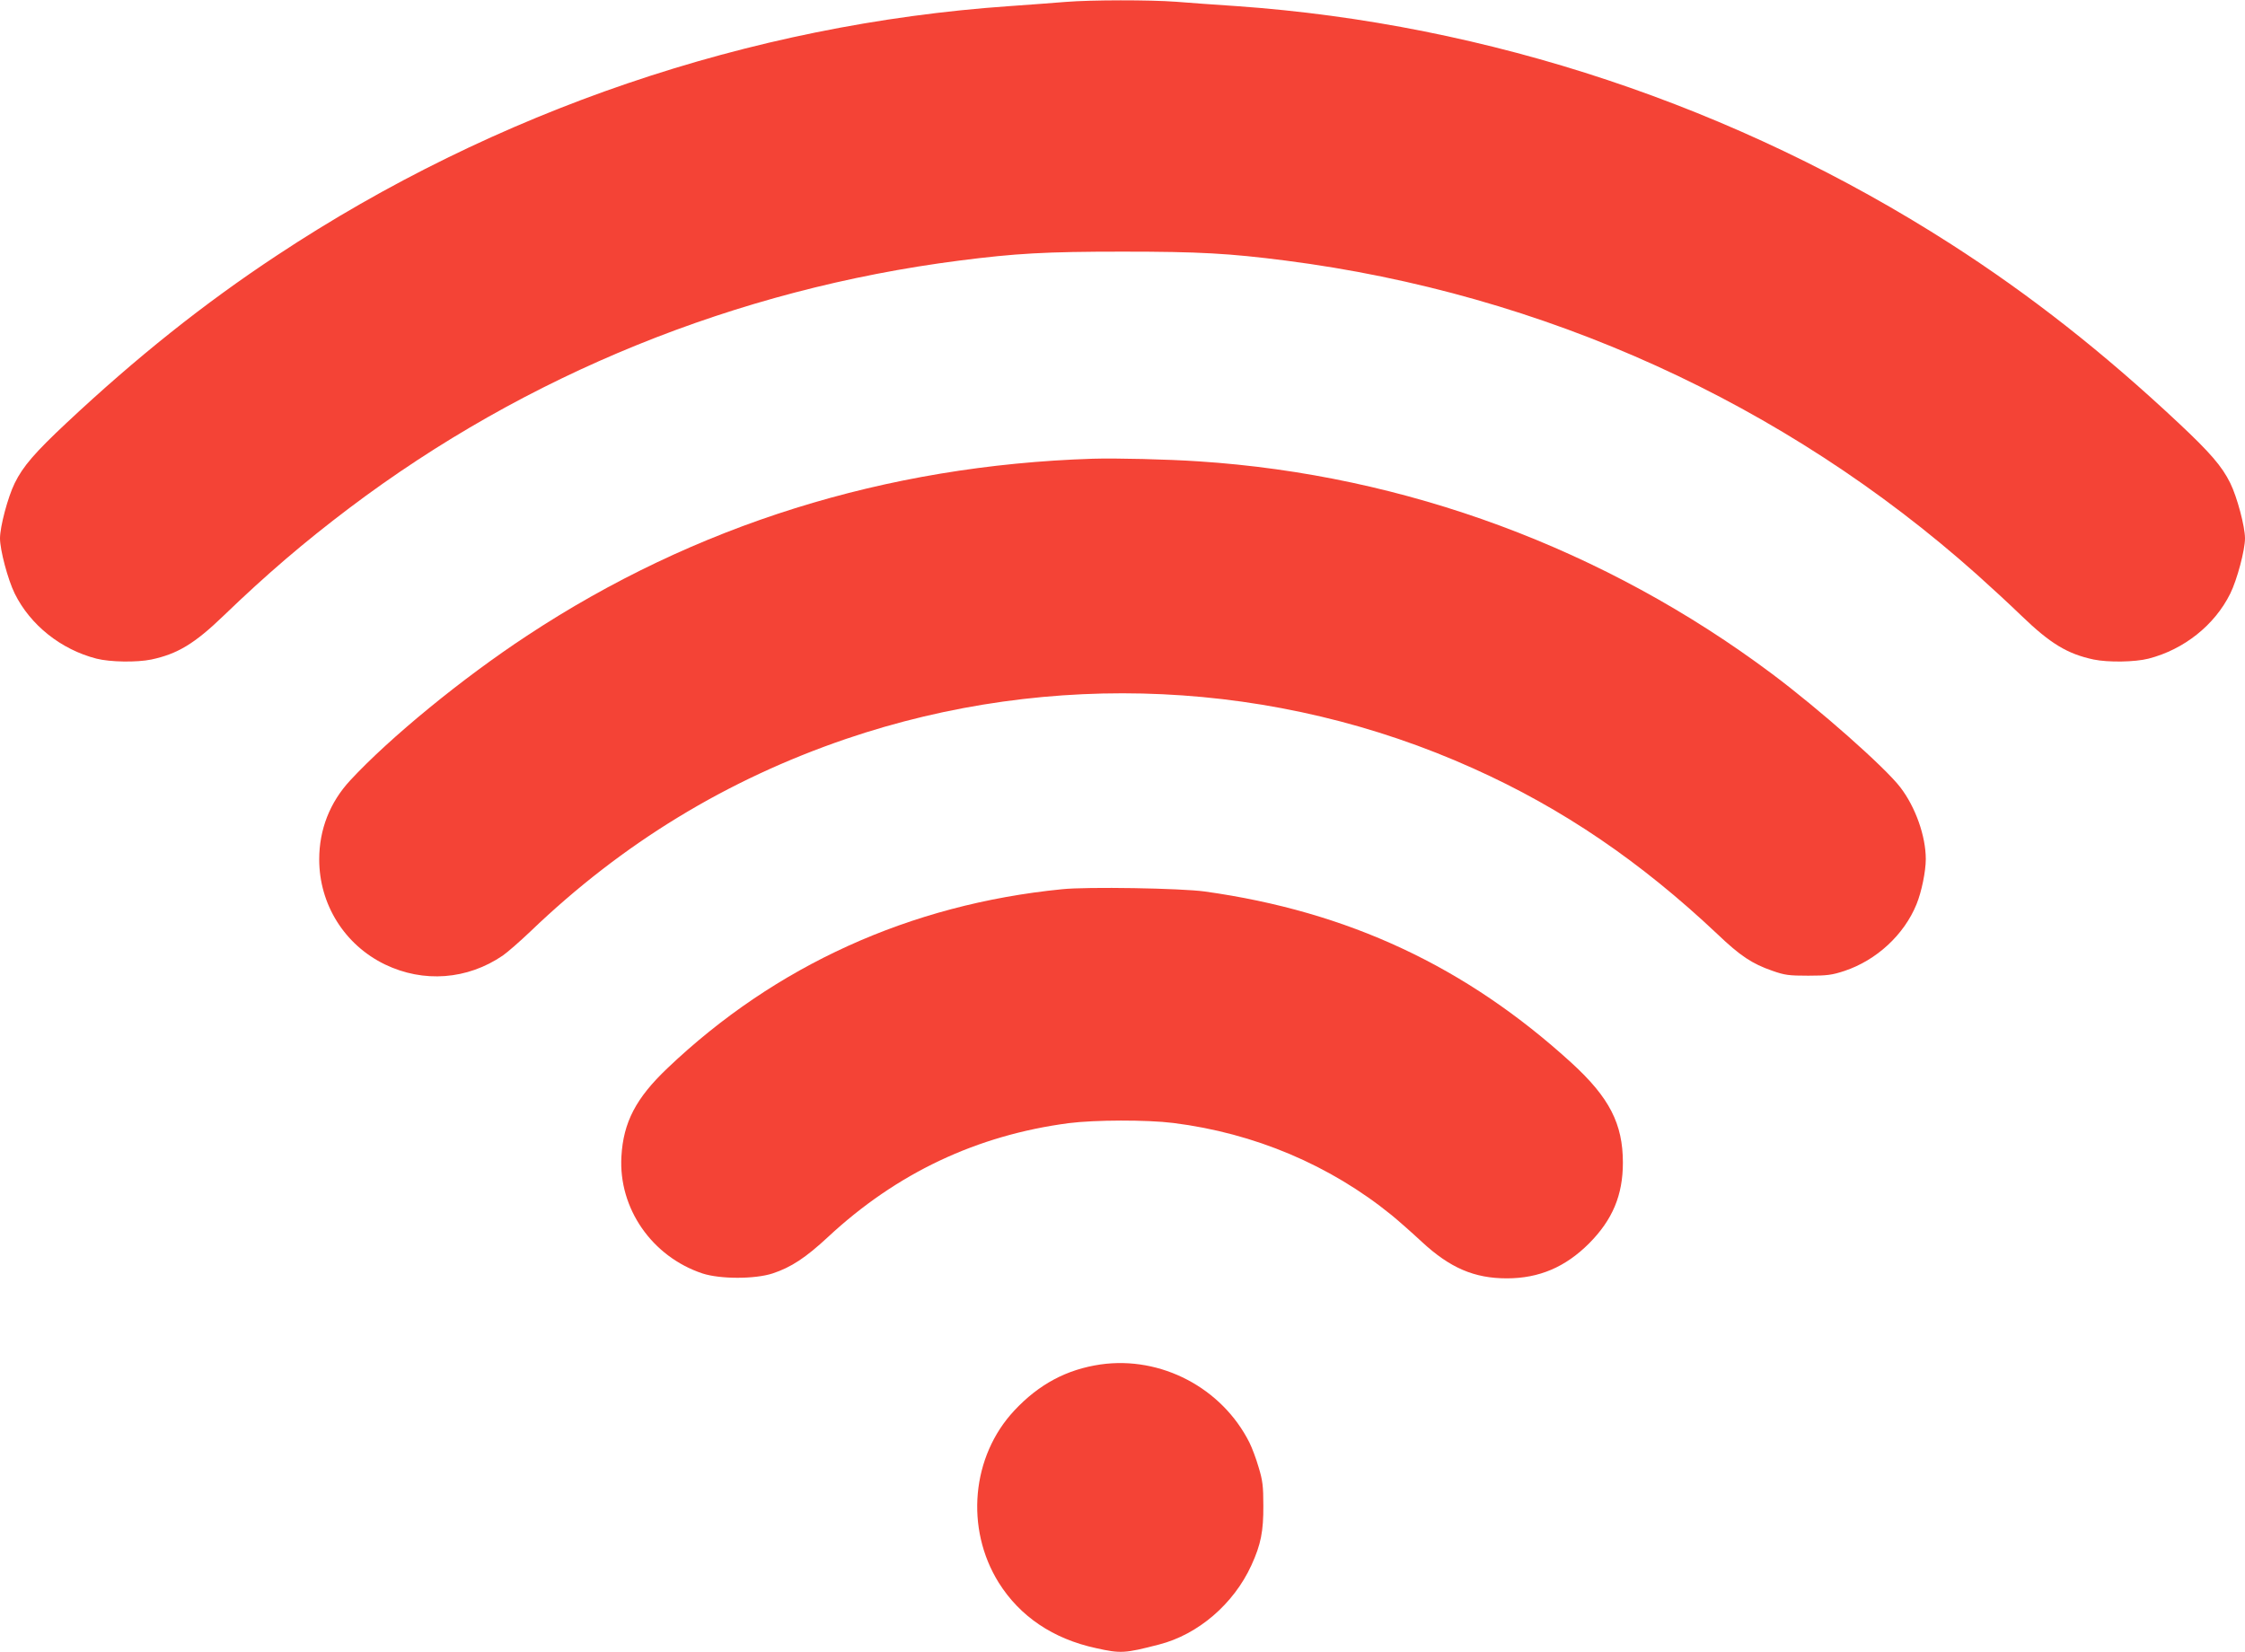
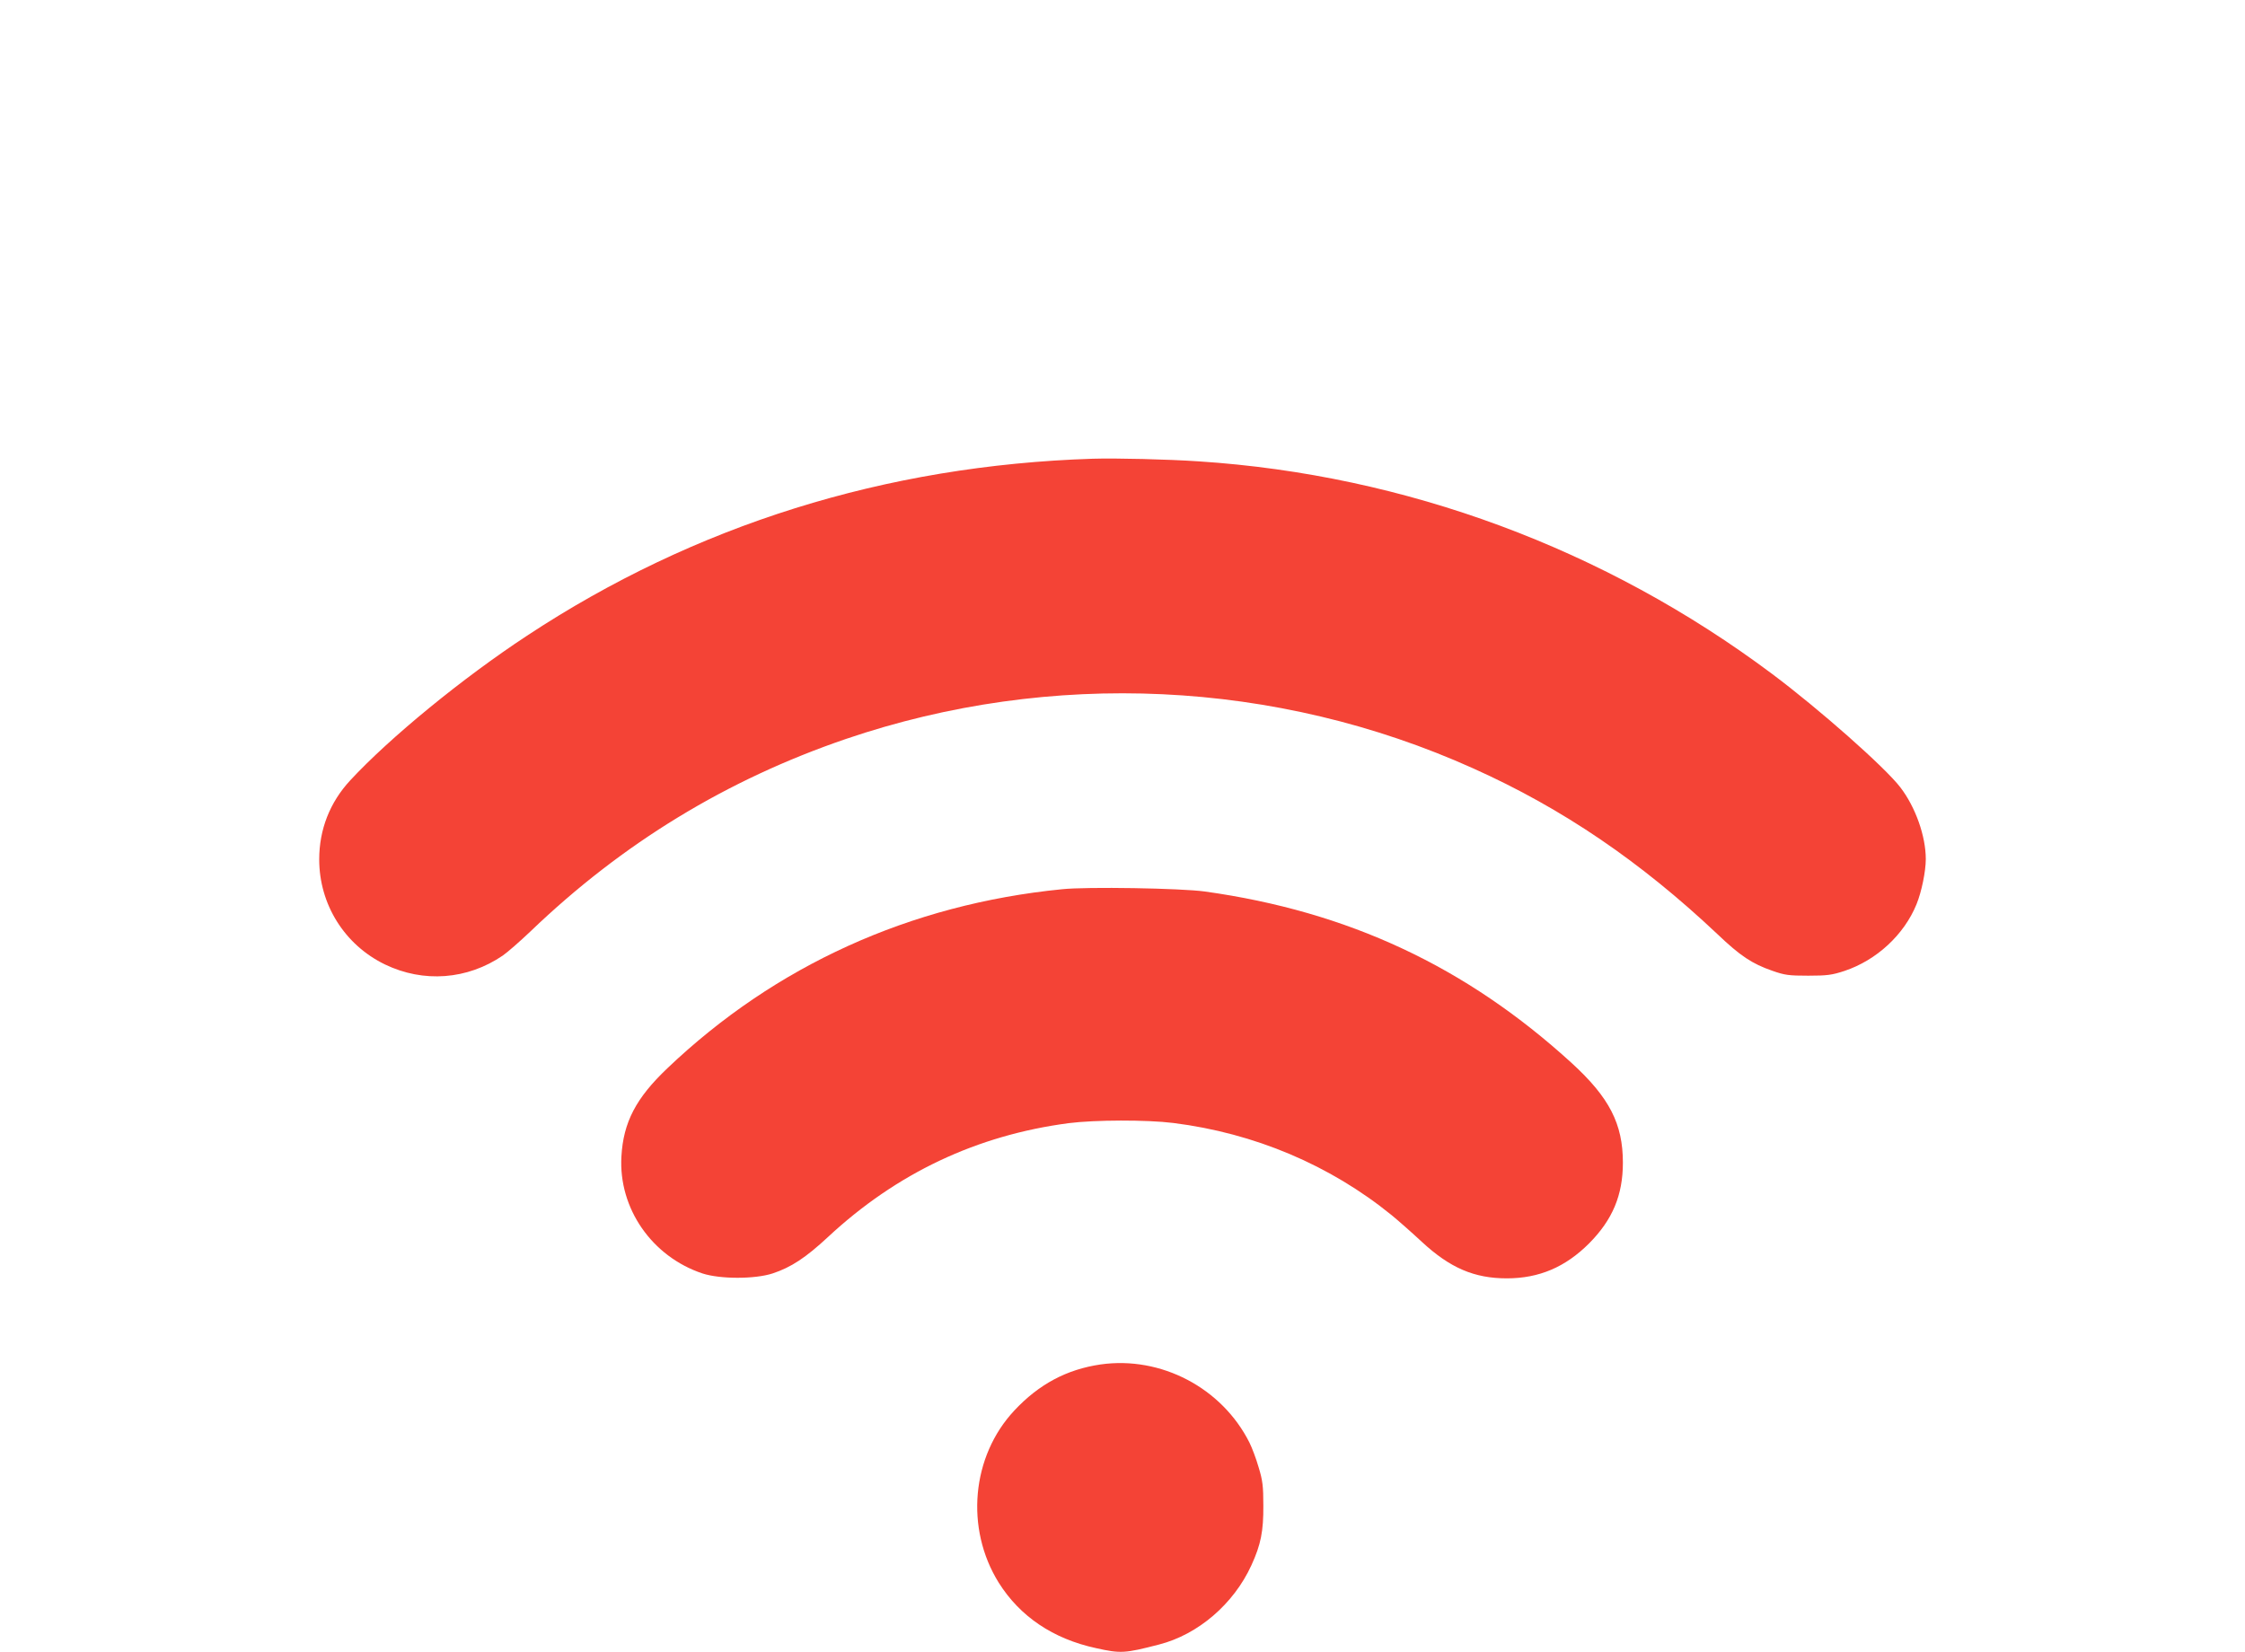
<svg xmlns="http://www.w3.org/2000/svg" version="1.0" width="1280pt" height="942pt" viewBox="0 0 1280 942" preserveAspectRatio="xMidYMid meet">
  <g transform="translate(0,942) scale(0.1,-0.1)" fill="#f44336" stroke="none">
-     <path d="M6075 9409 c-55 -5 -199 -15 -321 -24 -1479 -103 -2930 -597 -4176 -1422 -415 -274 -800 -581 -1200 -956 -178 -167 -247 -246 -294 -342 -39 -79 -84 -248 -84 -315 0 -67 45 -236 84 -315 89 -180 264 -319 466 -371 78 -20 231 -22 313 -5 150 32 247 91 411 249 247 238 460 420 718 615 1008 761 2207 1248 3478 1411 320 41 489 51 930 51 441 0 610 -10 930 -51 1472 -189 2844 -812 3940 -1789 74 -66 189 -172 256 -237 164 -158 261 -217 411 -249 82 -17 235 -15 313 5 202 52 377 191 466 371 39 79 84 248 84 315 0 67 -45 236 -84 315 -47 96 -116 175 -294 342 -432 405 -846 730 -1297 1020 -1226 787 -2639 1257 -4073 1358 -119 8 -275 19 -347 25 -149 11 -483 11 -630 -1z" />
    <path d="M6230 6804 c-1181 -38 -2268 -378 -3225 -1009 -368 -242 -782 -581 -1008 -825 -116 -125 -177 -280 -177 -451 0 -256 144 -487 375 -599 220 -106 470 -87 672 51 26 18 97 80 158 138 524 503 1119 865 1798 1097 1169 398 2453 338 3577 -168 510 -229 953 -531 1392 -945 131 -125 198 -169 313 -209 71 -25 94 -28 205 -28 108 0 136 4 206 27 183 61 340 206 411 380 29 71 53 188 53 258 0 131 -59 297 -145 409 -87 114 -464 447 -730 646 -955 715 -2091 1136 -3270 1213 -178 12 -472 19 -605 15z" />
    <path d="M6055 4349 c-867 -86 -1636 -436 -2250 -1021 -179 -170 -251 -308 -262 -503 -17 -296 174 -571 462 -667 101 -33 299 -33 400 0 106 35 189 90 315 207 393 366 850 581 1373 650 149 19 446 20 597 1 463 -58 893 -240 1245 -526 39 -32 116 -100 173 -153 159 -147 297 -207 483 -207 184 0 334 64 469 199 134 135 193 275 193 461 0 221 -77 371 -291 567 -603 551 -1275 865 -2092 979 -135 19 -674 28 -815 13z" />
    <path d="M6275 1639 c-193 -28 -352 -113 -492 -263 -244 -261 -281 -672 -89 -981 121 -193 310 -321 556 -374 140 -31 162 -30 359 21 222 57 425 231 526 452 54 118 69 194 68 341 0 110 -4 143 -27 218 -14 49 -38 112 -52 140 -157 313 -505 495 -849 446z" />
  </g>
</svg>